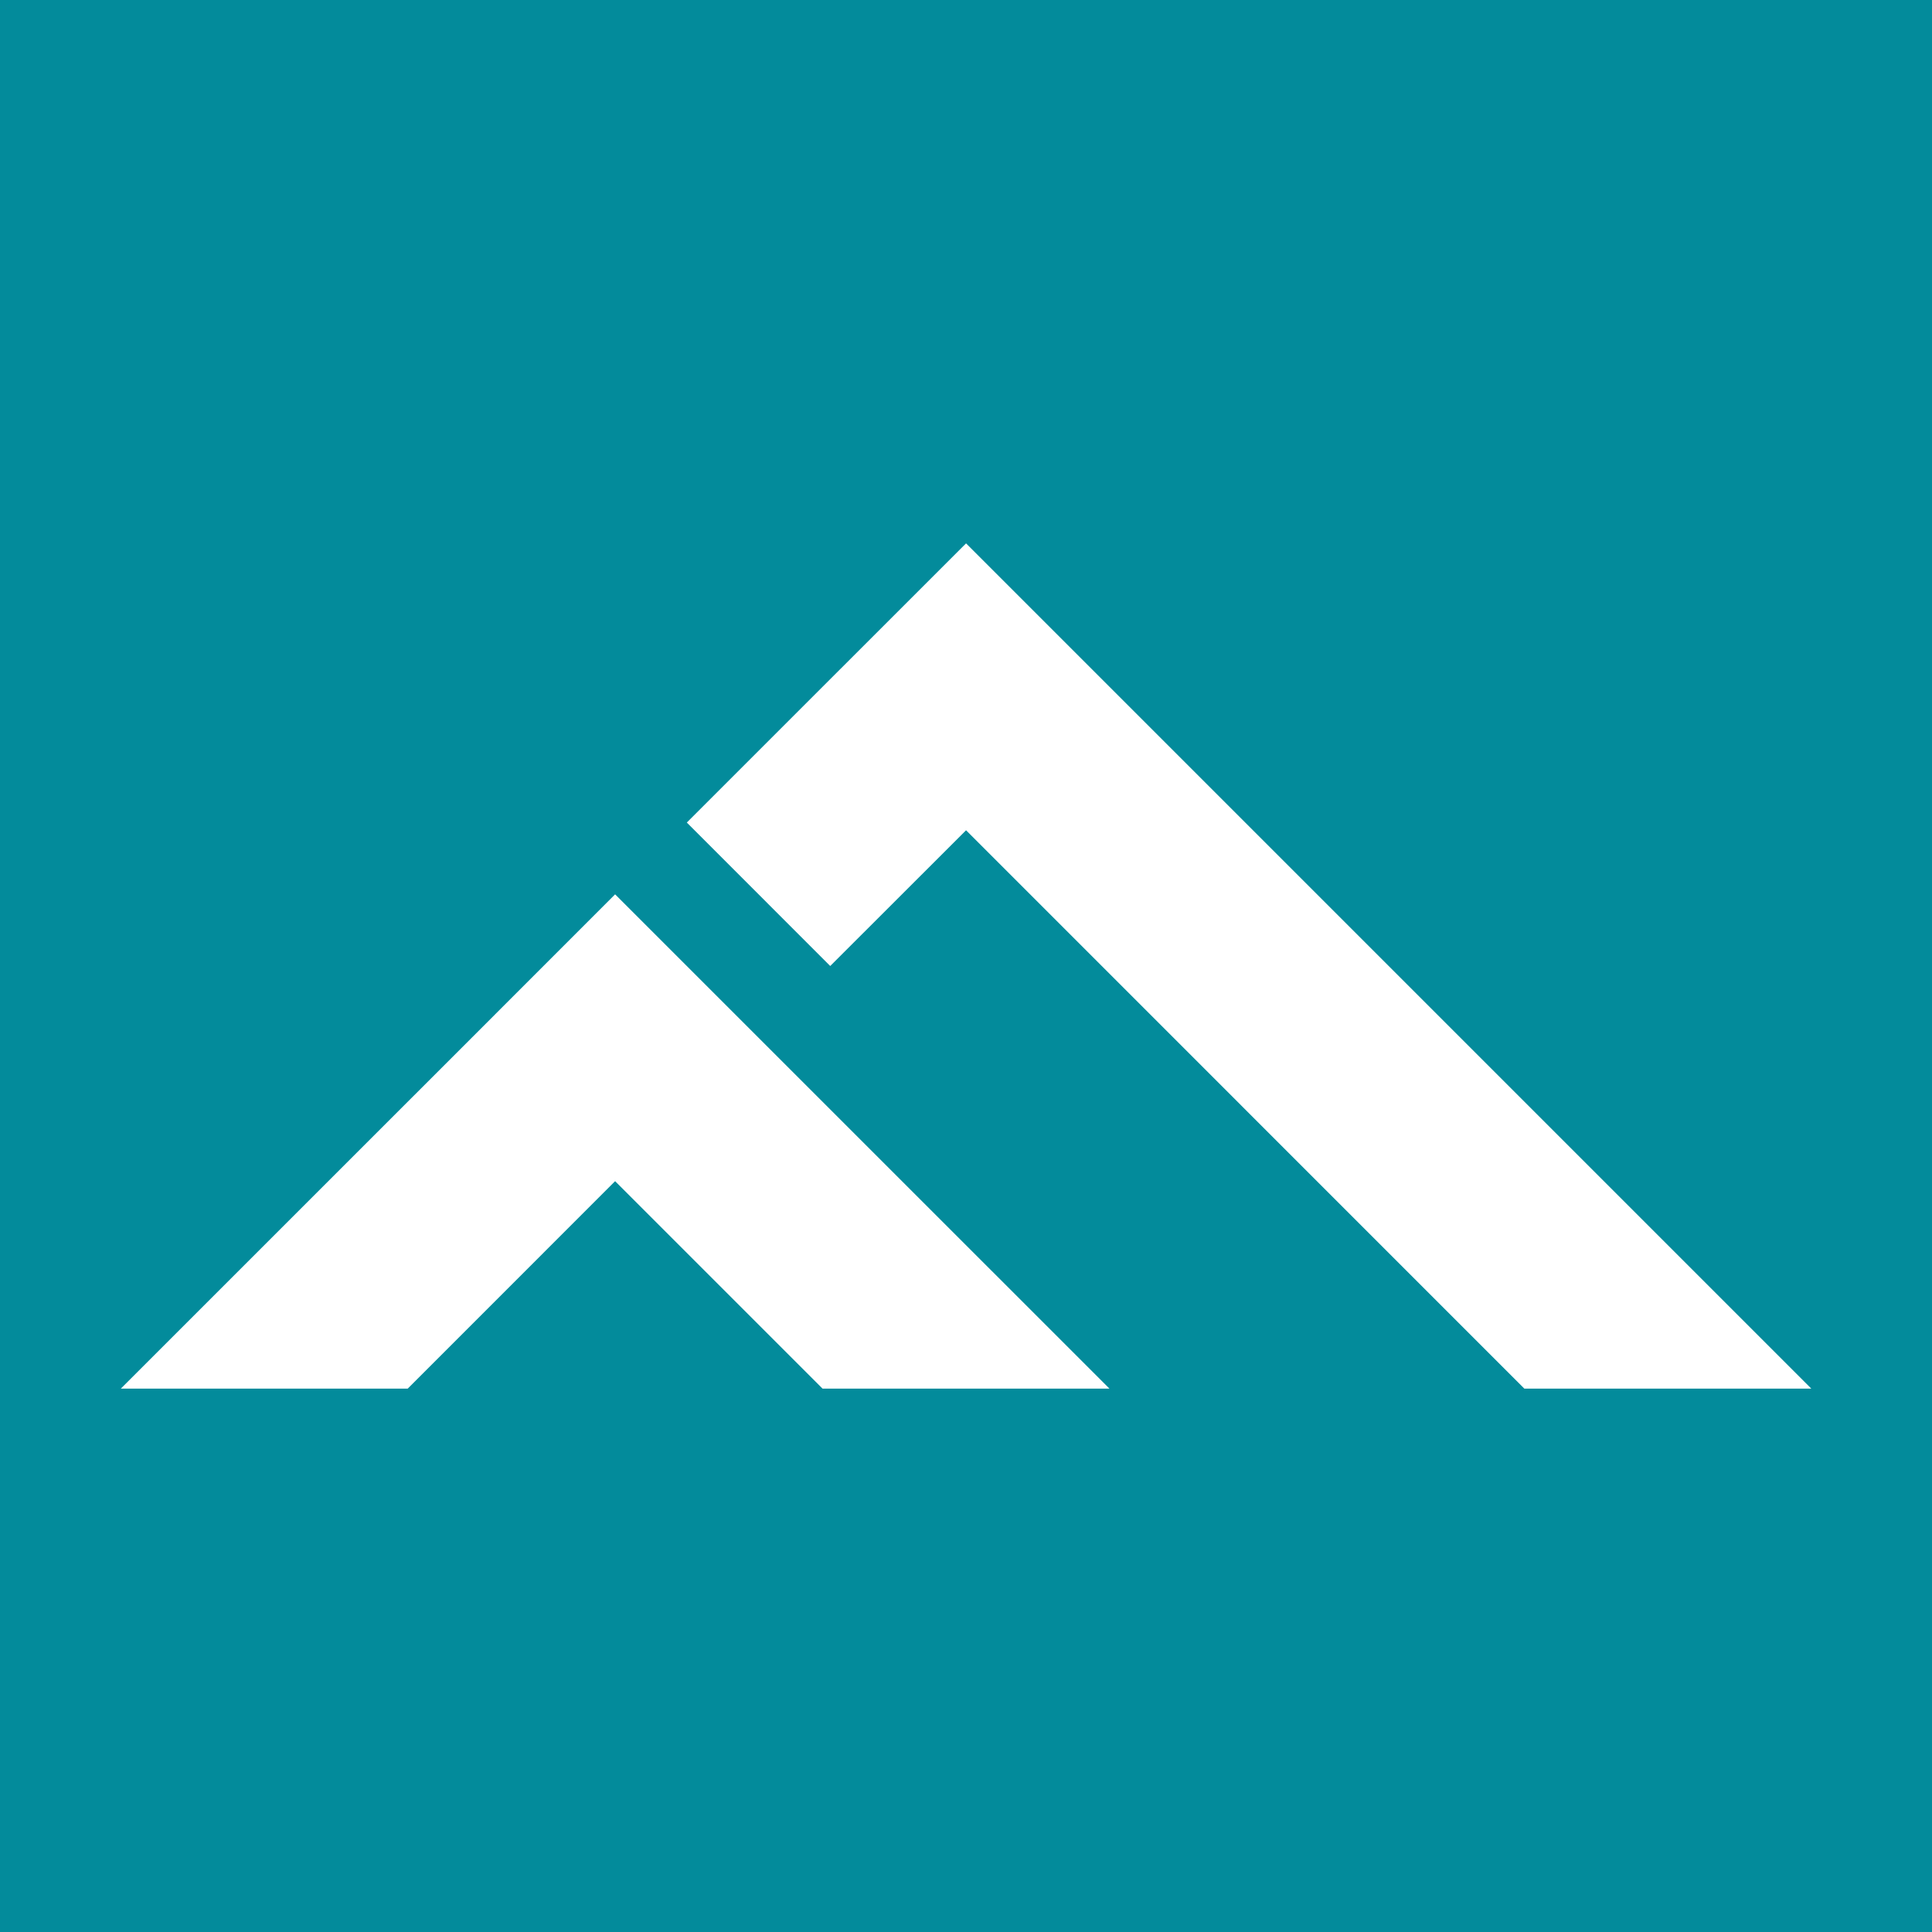
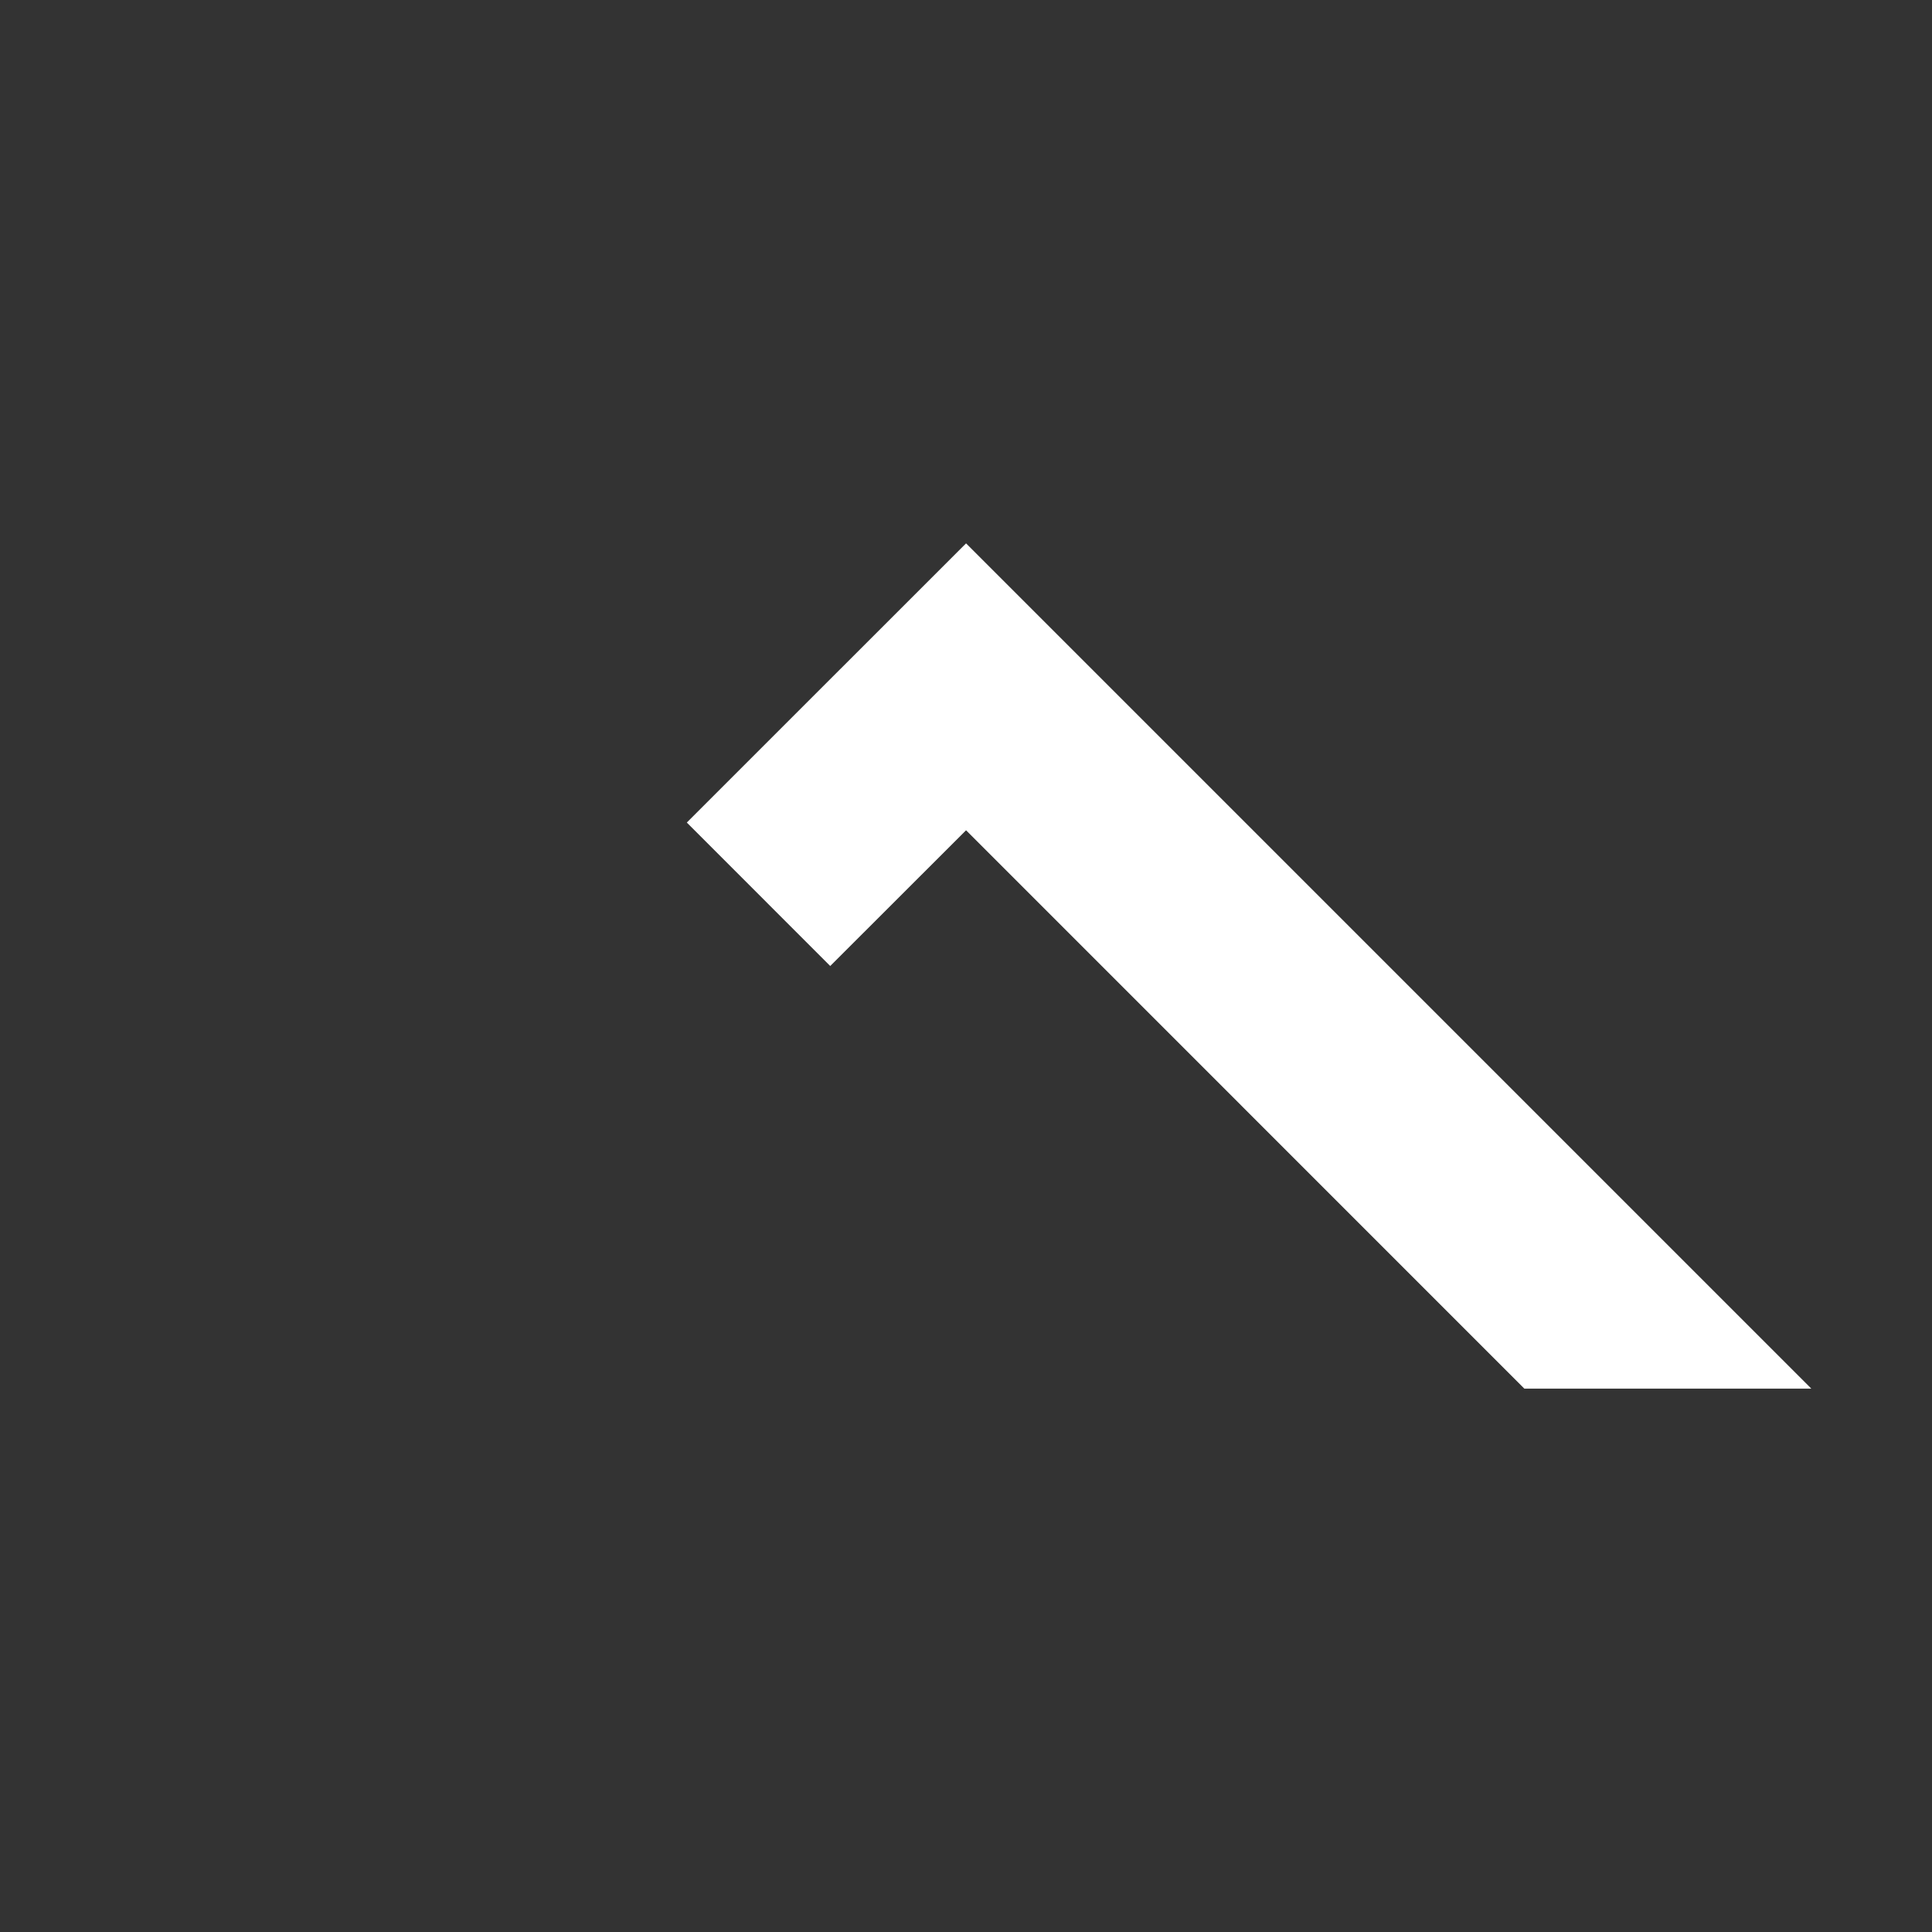
<svg xmlns="http://www.w3.org/2000/svg" width="32" height="32" viewBox="0 0 32 32">
  <rect x="0" y="0" width="32" height="32" fill="#333333" stroke="none" />
  <defs>
    <clipPath id="clip-favicon">
      <rect width="32" height="32" />
    </clipPath>
  </defs>
  <g id="favicon" clip-path="url(#clip-favicon)">
-     <rect width="32" height="32" fill="#038B9B" />
    <g id="Group_1" data-name="Group 1" transform="translate(63.001 -58)">
      <path id="Path_95" data-name="Path 95" d="M11.75,7,9.375,4.624l2.249-2.249h0L14,0,28,14H23.247L14,4.752Z" transform="translate(-61 67)" fill="#fff" />
-       <path id="Path_96" data-name="Path 96" d="M16.375,14,8.187,5.813,5.812,8.189,0,14H4.752l3.435-3.436L11.623,14Z" transform="translate(-61 67)" fill="#fff" />
    </g>
  </g>
</svg>